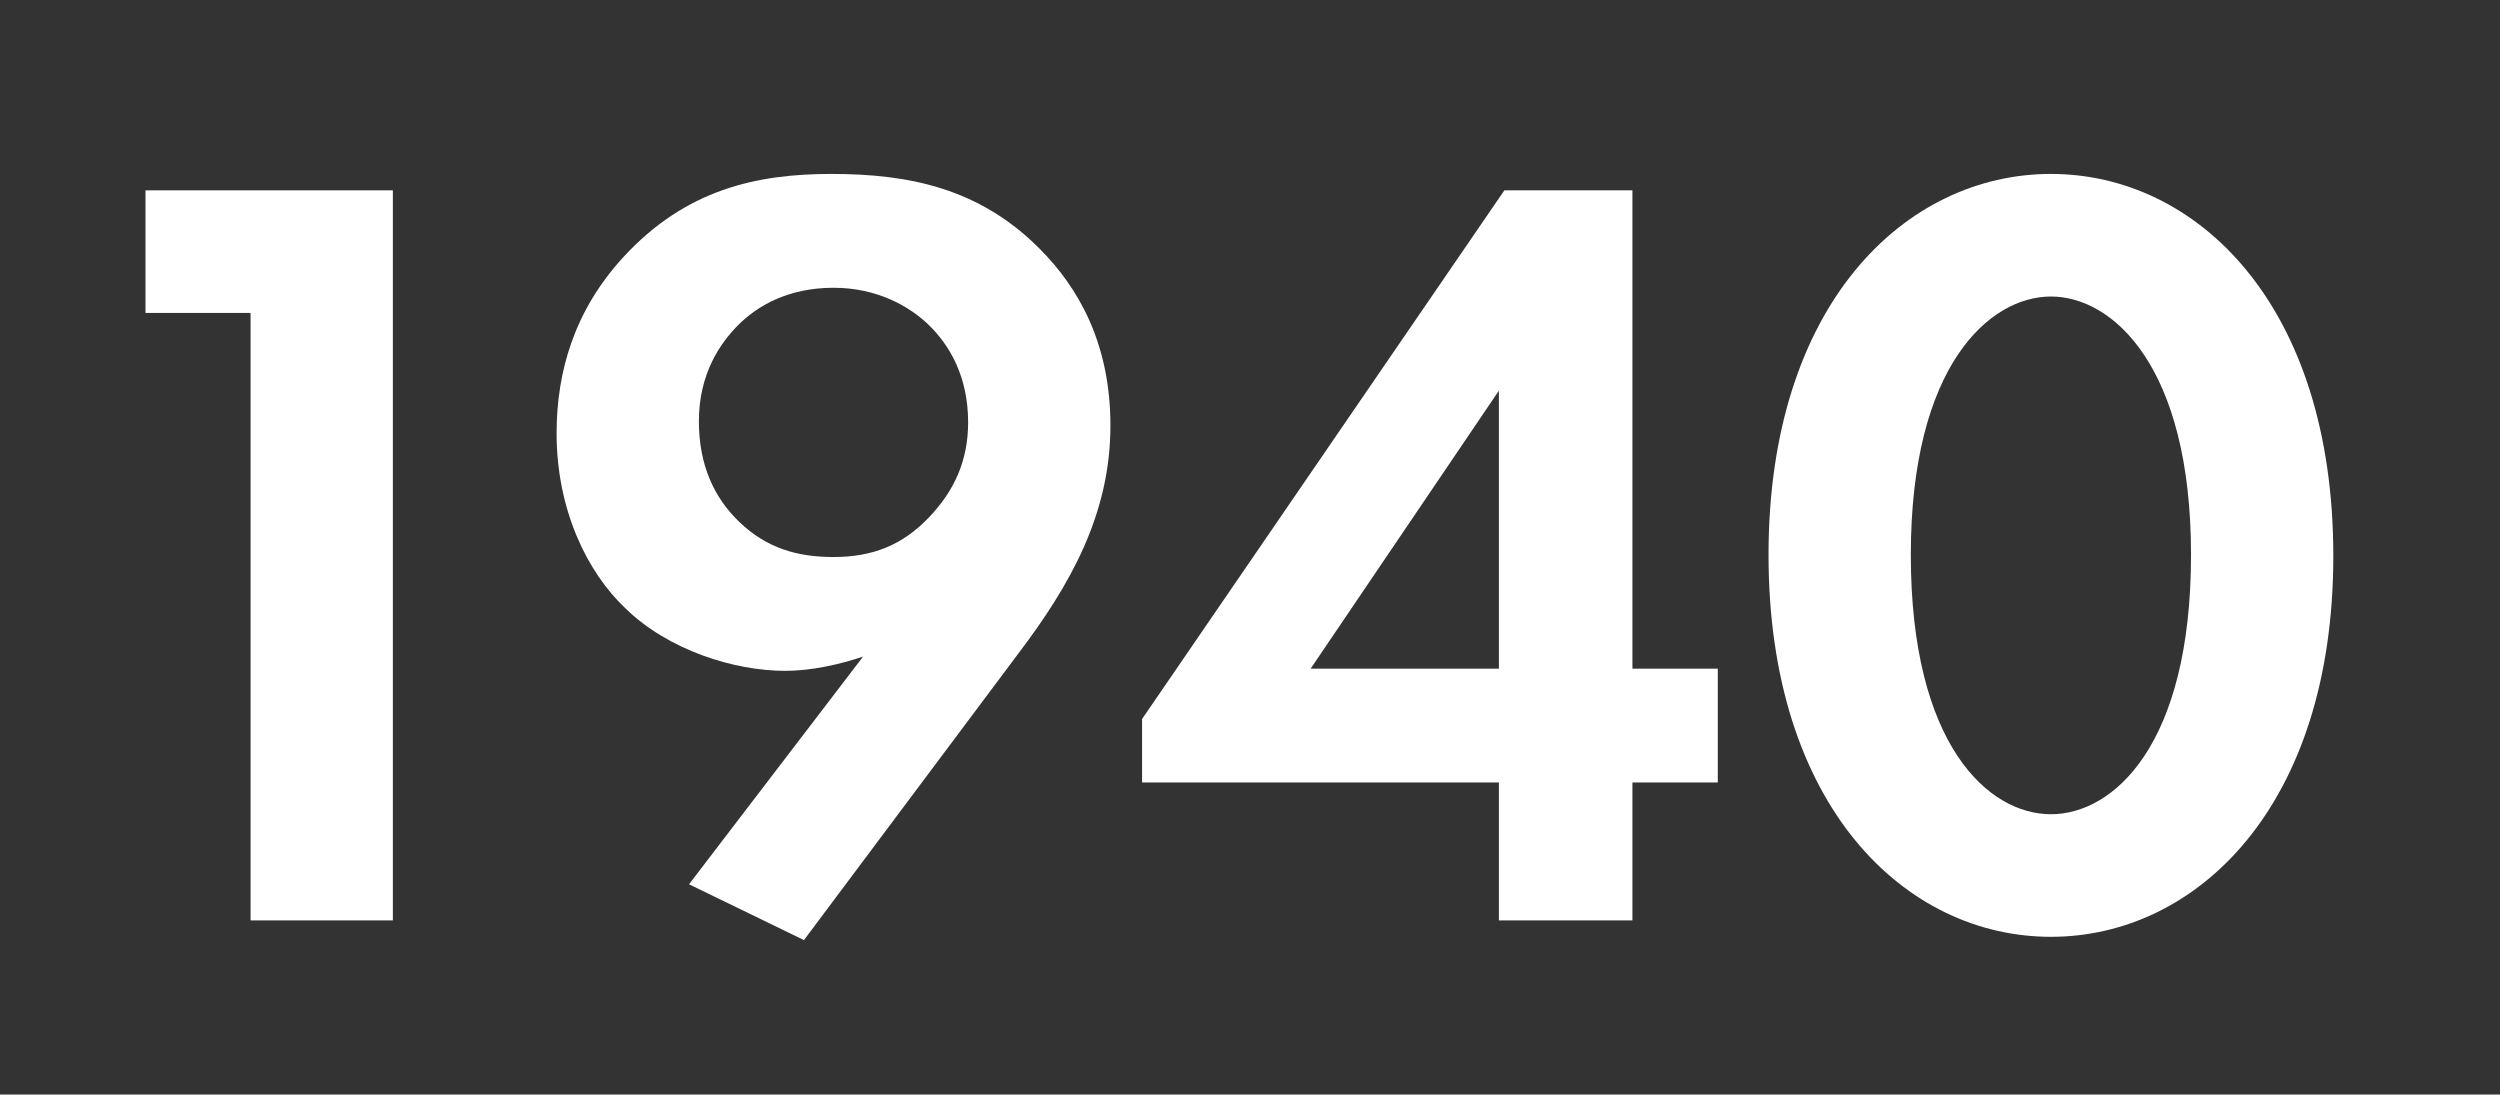
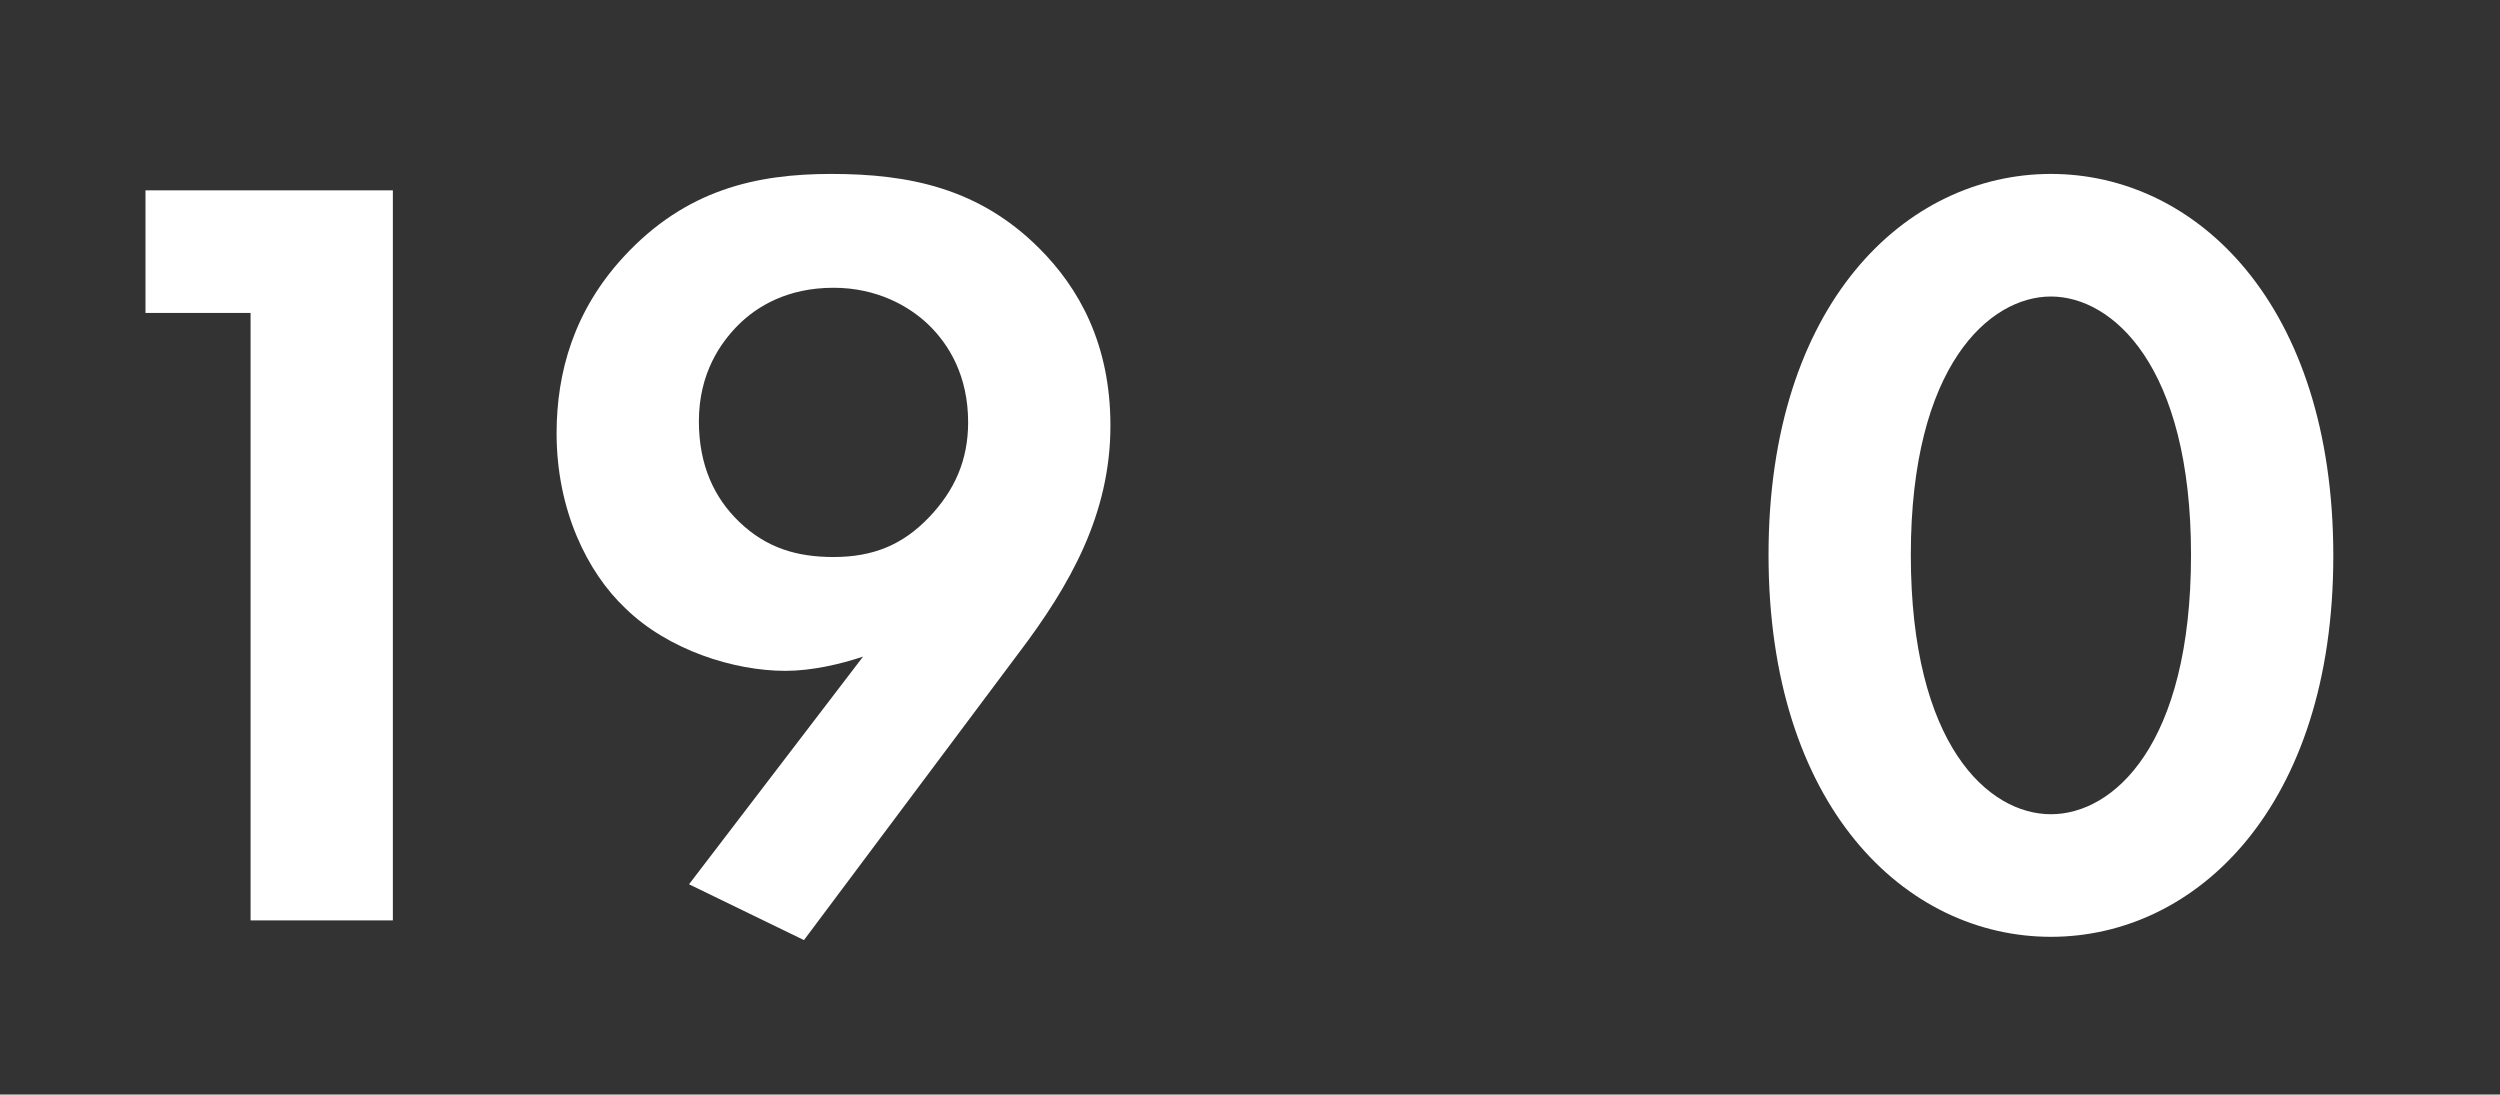
<svg xmlns="http://www.w3.org/2000/svg" width="201" height="88" viewBox="0 0 201 88" fill="none">
  <rect x="0" y="0" width="201" height="88" fill="#333333" stroke="none" />
  <path d="M20.146 74H31.586V15.304H11.698V25.16H20.146V74Z" fill="white" />
  <path d="M64.638 75.584L81.886 52.528C86.022 47.072 89.278 41.352 89.278 34.224C89.278 27.624 86.726 23.136 83.558 19.968C78.718 15.128 73.086 13.984 66.838 13.984C60.854 13.984 55.134 15.216 50.118 20.672C46.158 24.984 44.75 29.912 44.75 34.84C44.75 41 47.214 46.016 50.294 48.92C53.726 52.264 59.006 53.936 63.142 53.936C65.254 53.936 67.542 53.408 69.39 52.792L55.398 71.096L64.638 75.584ZM67.014 23.136C70.534 23.136 73.086 24.632 74.582 26.04C76.342 27.712 77.838 30.264 77.838 33.96C77.838 36.952 76.782 39.416 74.67 41.616C72.558 43.816 70.182 44.784 67.014 44.784C64.11 44.784 61.646 44.08 59.446 41.968C57.422 40.032 56.19 37.392 56.19 33.872C56.19 30 57.95 27.536 59.358 26.128C60.854 24.632 63.318 23.136 67.014 23.136Z" fill="white" />
-   <path d="M131.247 15.304H120.951L91.823 57.808V62.912H120.511V74H131.247V62.912H138.111V53.76H131.247V15.304ZM105.375 53.76L120.511 31.408V53.76H105.375Z" fill="white" />
  <path d="M164.894 75.32C176.598 75.32 187.598 64.848 187.598 44.696C187.598 24.456 176.598 13.984 164.894 13.984C153.19 13.984 142.19 24.456 142.19 44.608C142.19 64.848 153.19 75.32 164.894 75.32ZM164.894 23.84C169.822 23.84 176.158 29.384 176.158 44.608C176.158 59.92 169.91 65.464 164.894 65.464C159.878 65.464 153.63 59.92 153.63 44.608C153.63 29.384 159.966 23.84 164.894 23.84Z" fill="white" />
</svg>